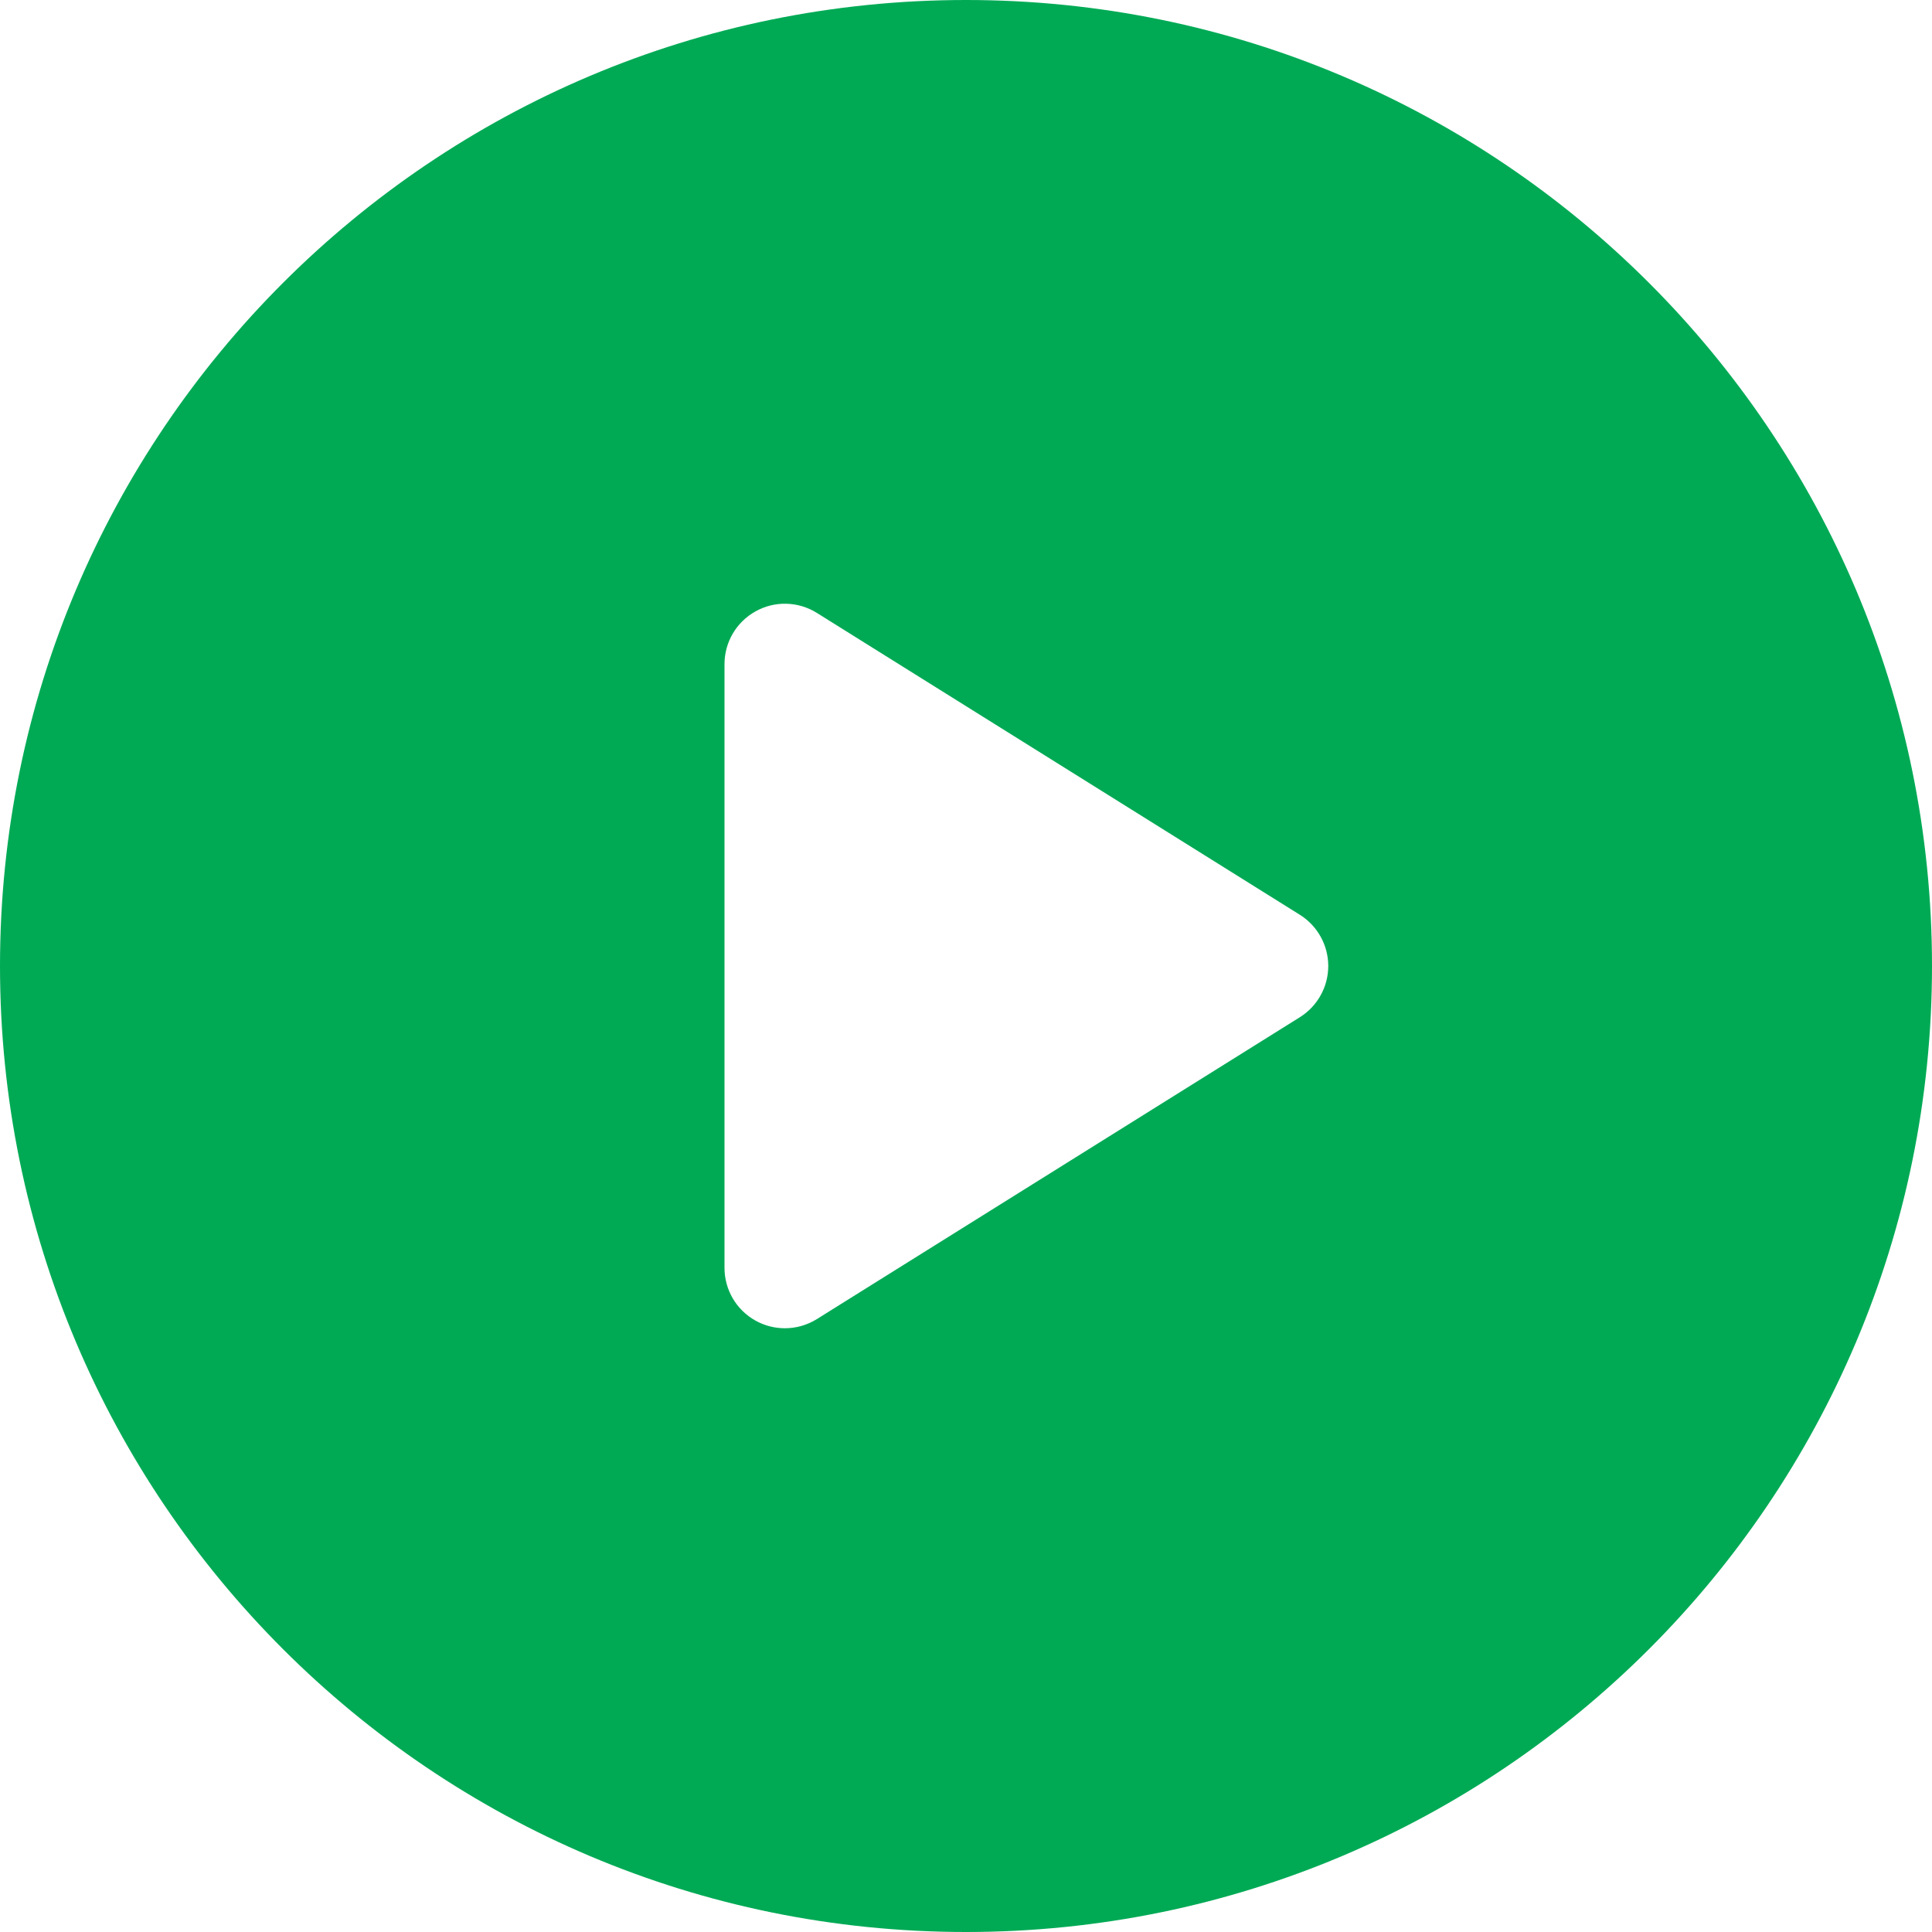
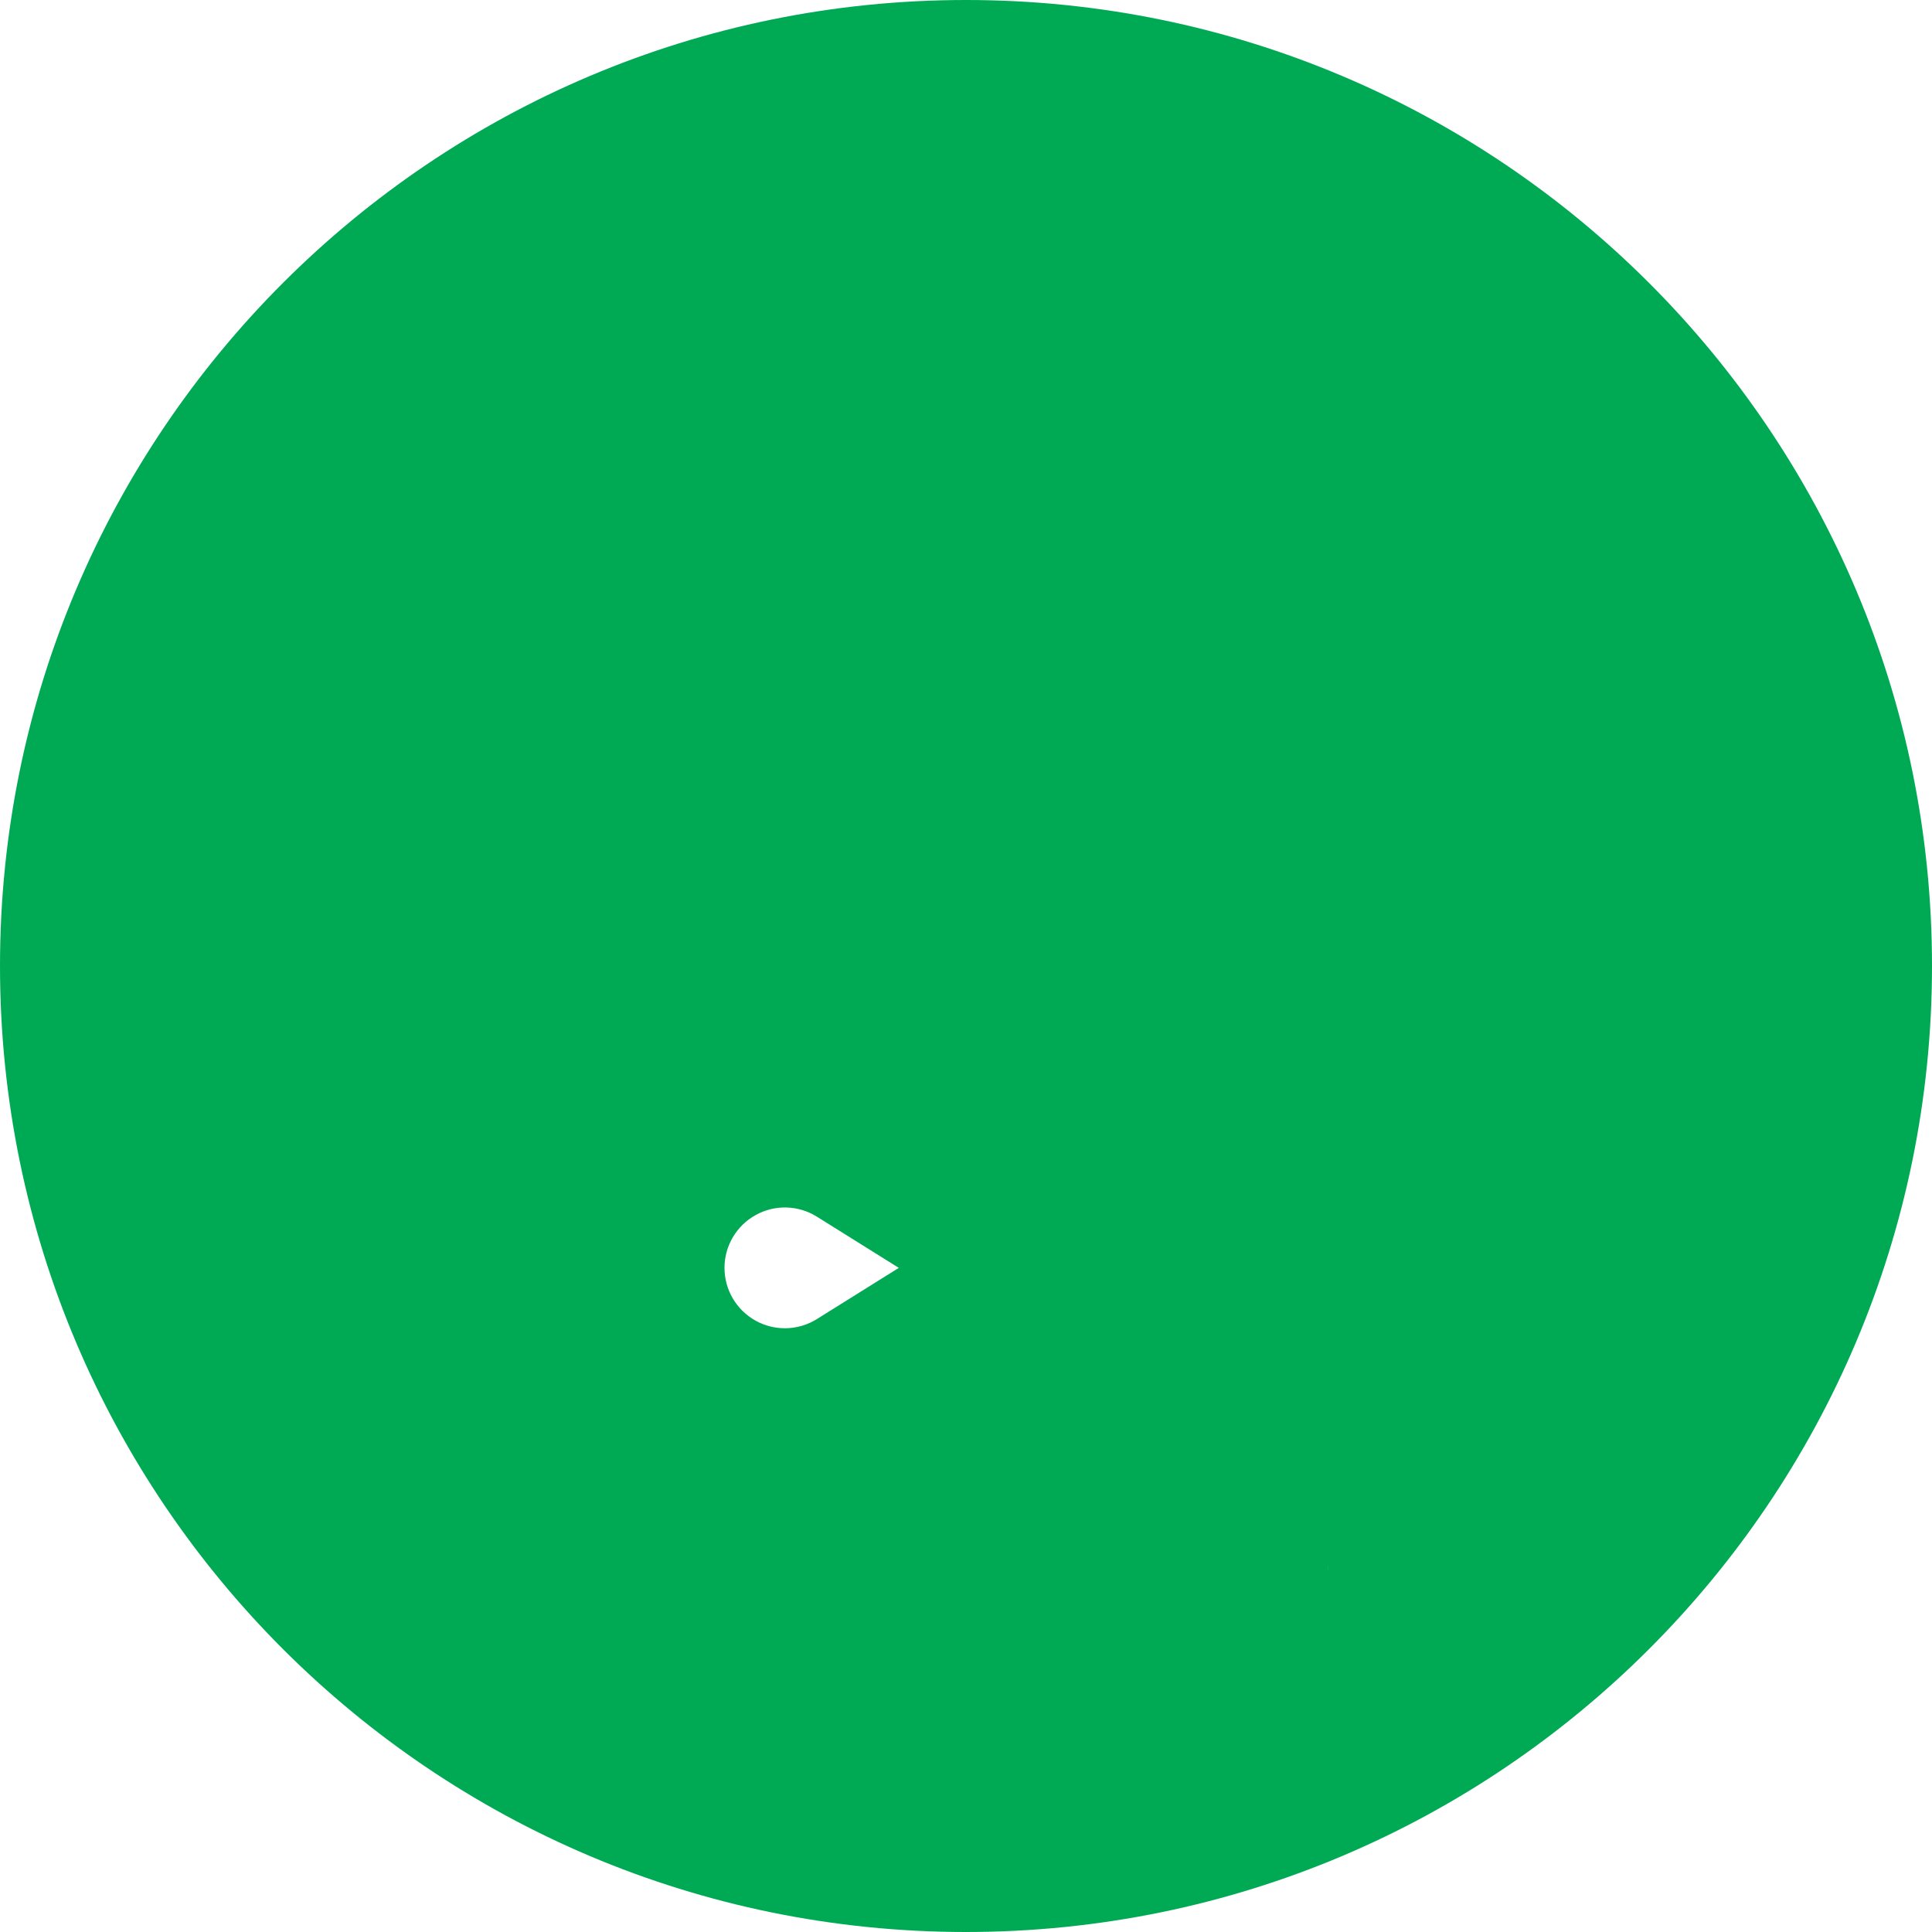
<svg xmlns="http://www.w3.org/2000/svg" fill="#00aa55" height="800px" width="800px" version="1.1" id="Capa_1" viewBox="0 0 512 512" xml:space="preserve">
-   <path d="M256,0C114.617,0,0,114.615,0,256s114.617,256,256,256s256-114.615,256-256S397.383,0,256,0z M344.48,269.57l-128,80  c-2.59,1.617-5.535,2.43-8.48,2.43c-2.668,0-5.34-0.664-7.758-2.008C195.156,347.172,192,341.82,192,336V176  c0-5.82,3.156-11.172,8.242-13.992c5.086-2.836,11.305-2.664,16.238,0.422l128,80c4.676,2.93,7.52,8.055,7.52,13.57  S349.156,266.641,344.48,269.57z" />
+   <path d="M256,0C114.617,0,0,114.615,0,256s114.617,256,256,256s256-114.615,256-256S397.383,0,256,0z M344.48,269.57l-128,80  c-2.59,1.617-5.535,2.43-8.48,2.43c-2.668,0-5.34-0.664-7.758-2.008C195.156,347.172,192,341.82,192,336c0-5.82,3.156-11.172,8.242-13.992c5.086-2.836,11.305-2.664,16.238,0.422l128,80c4.676,2.93,7.52,8.055,7.52,13.57  S349.156,266.641,344.48,269.57z" />
</svg>